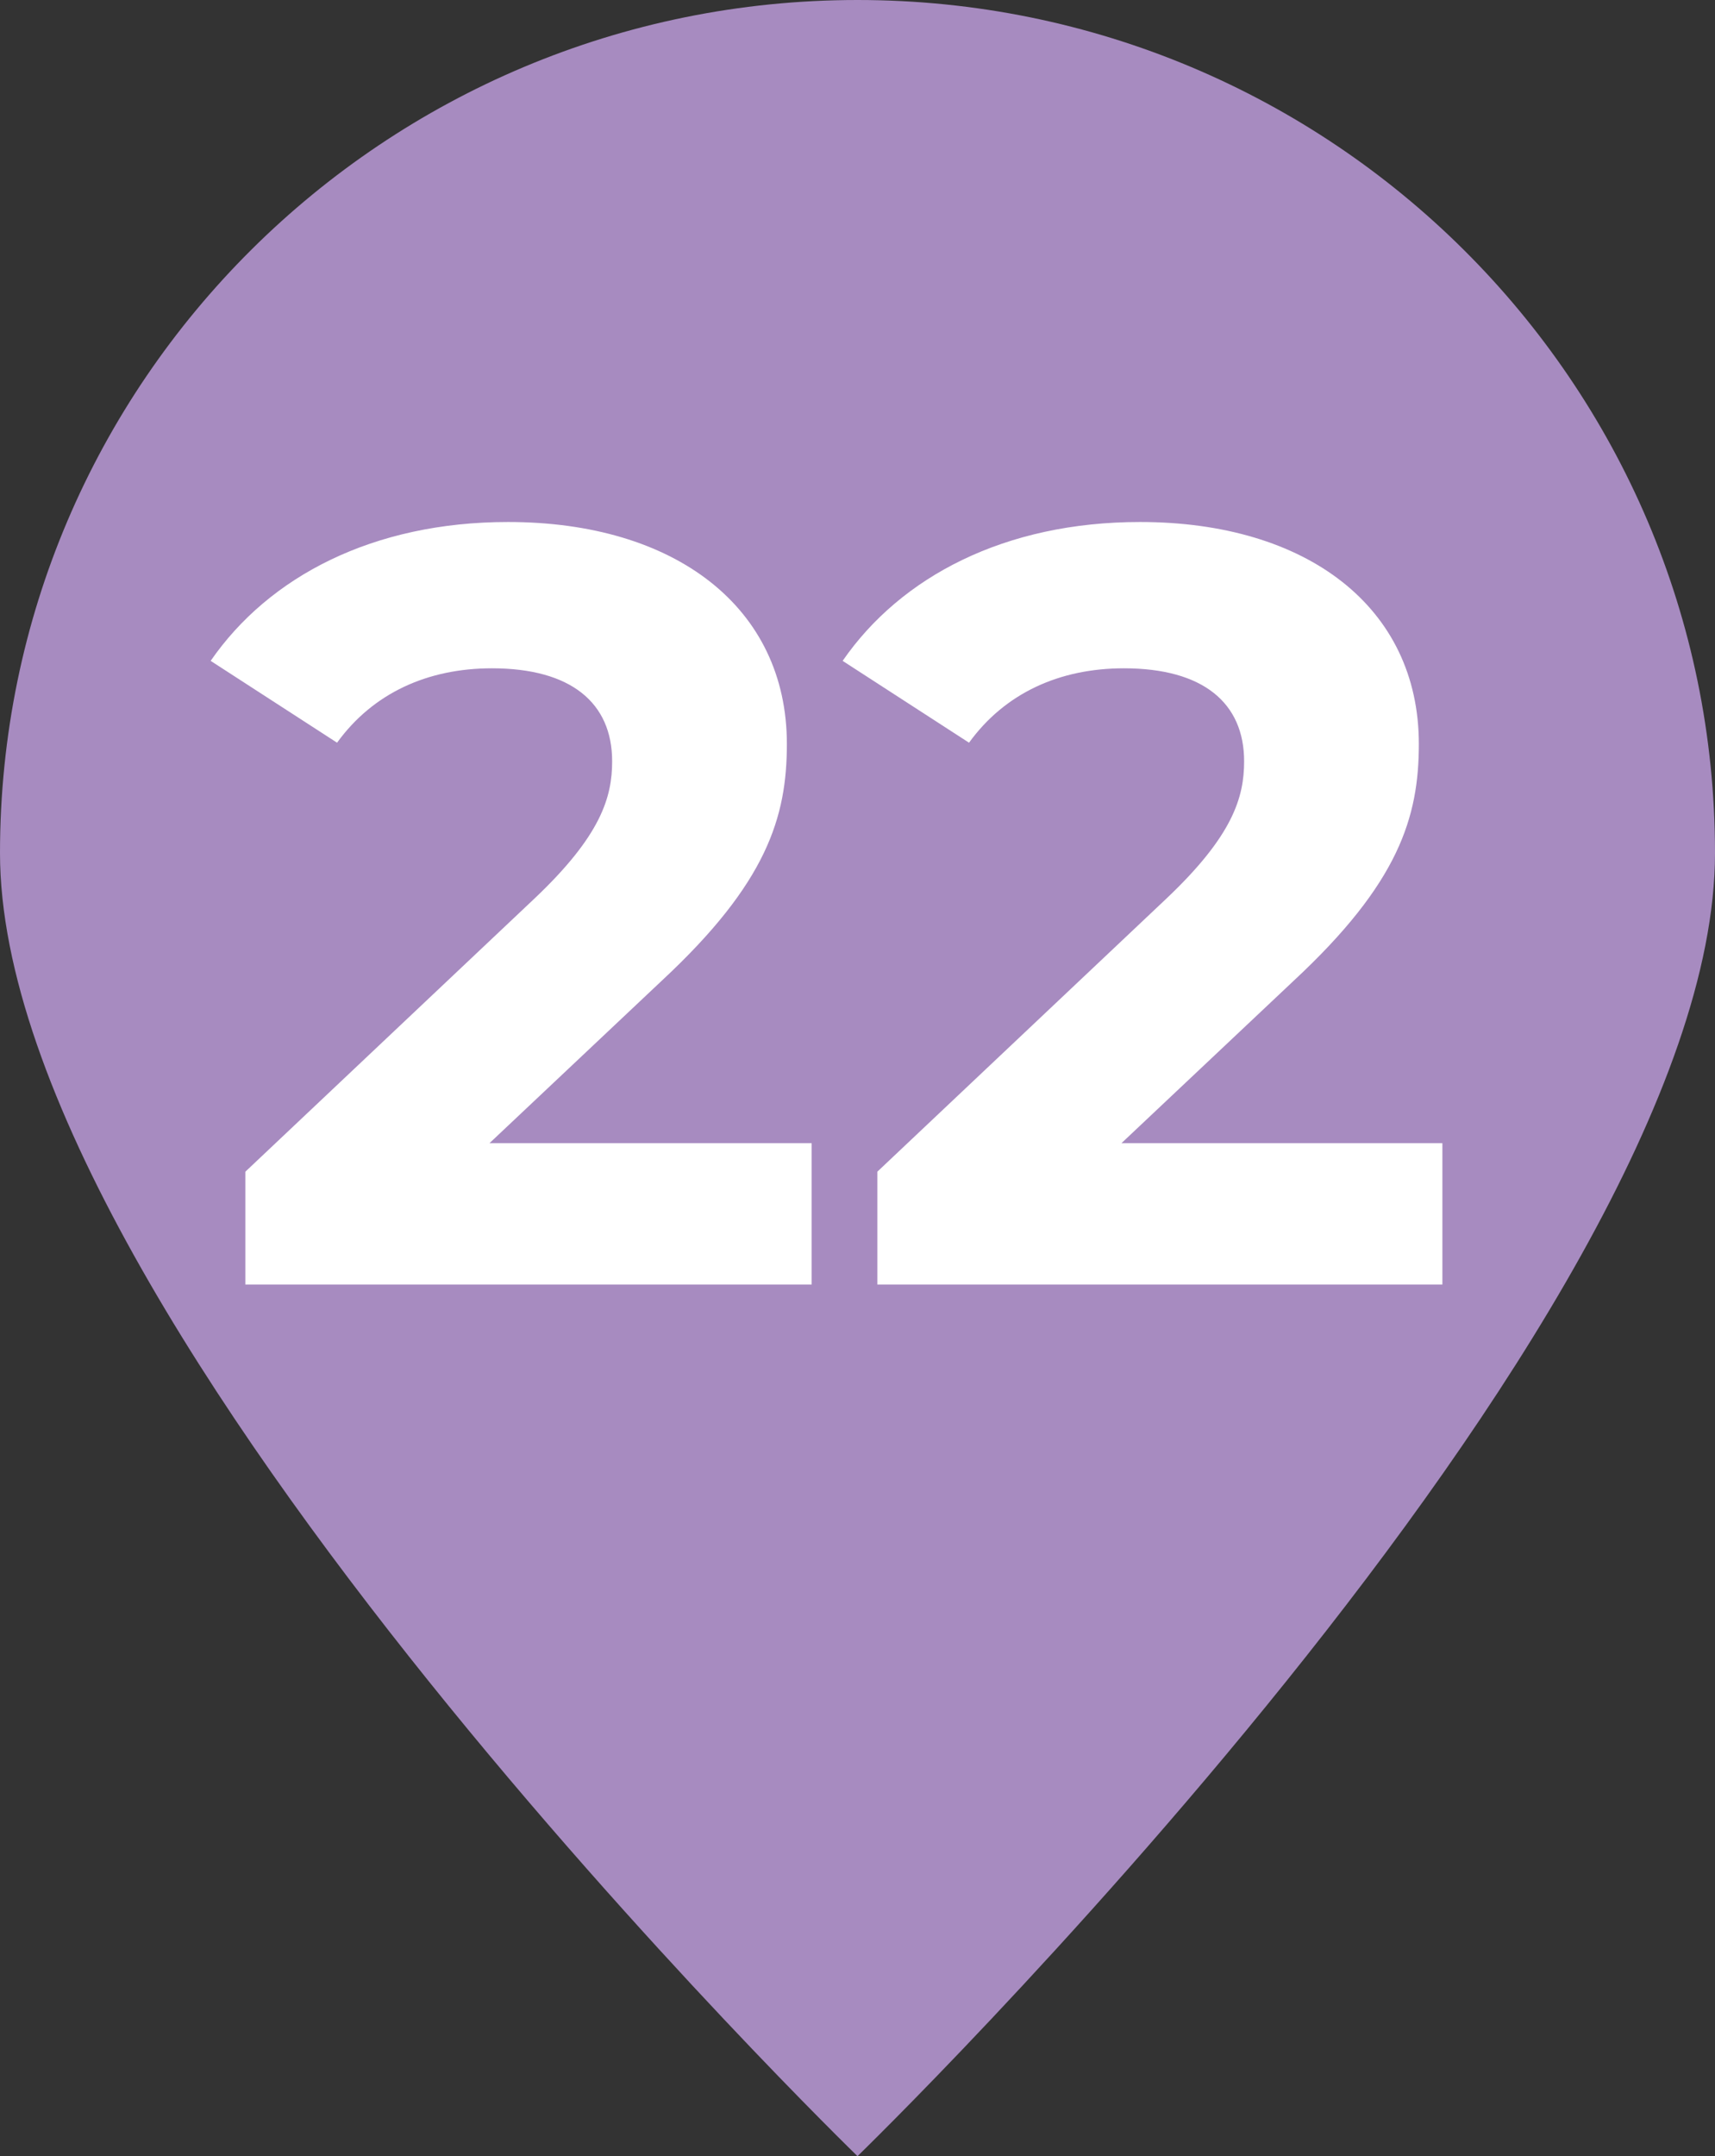
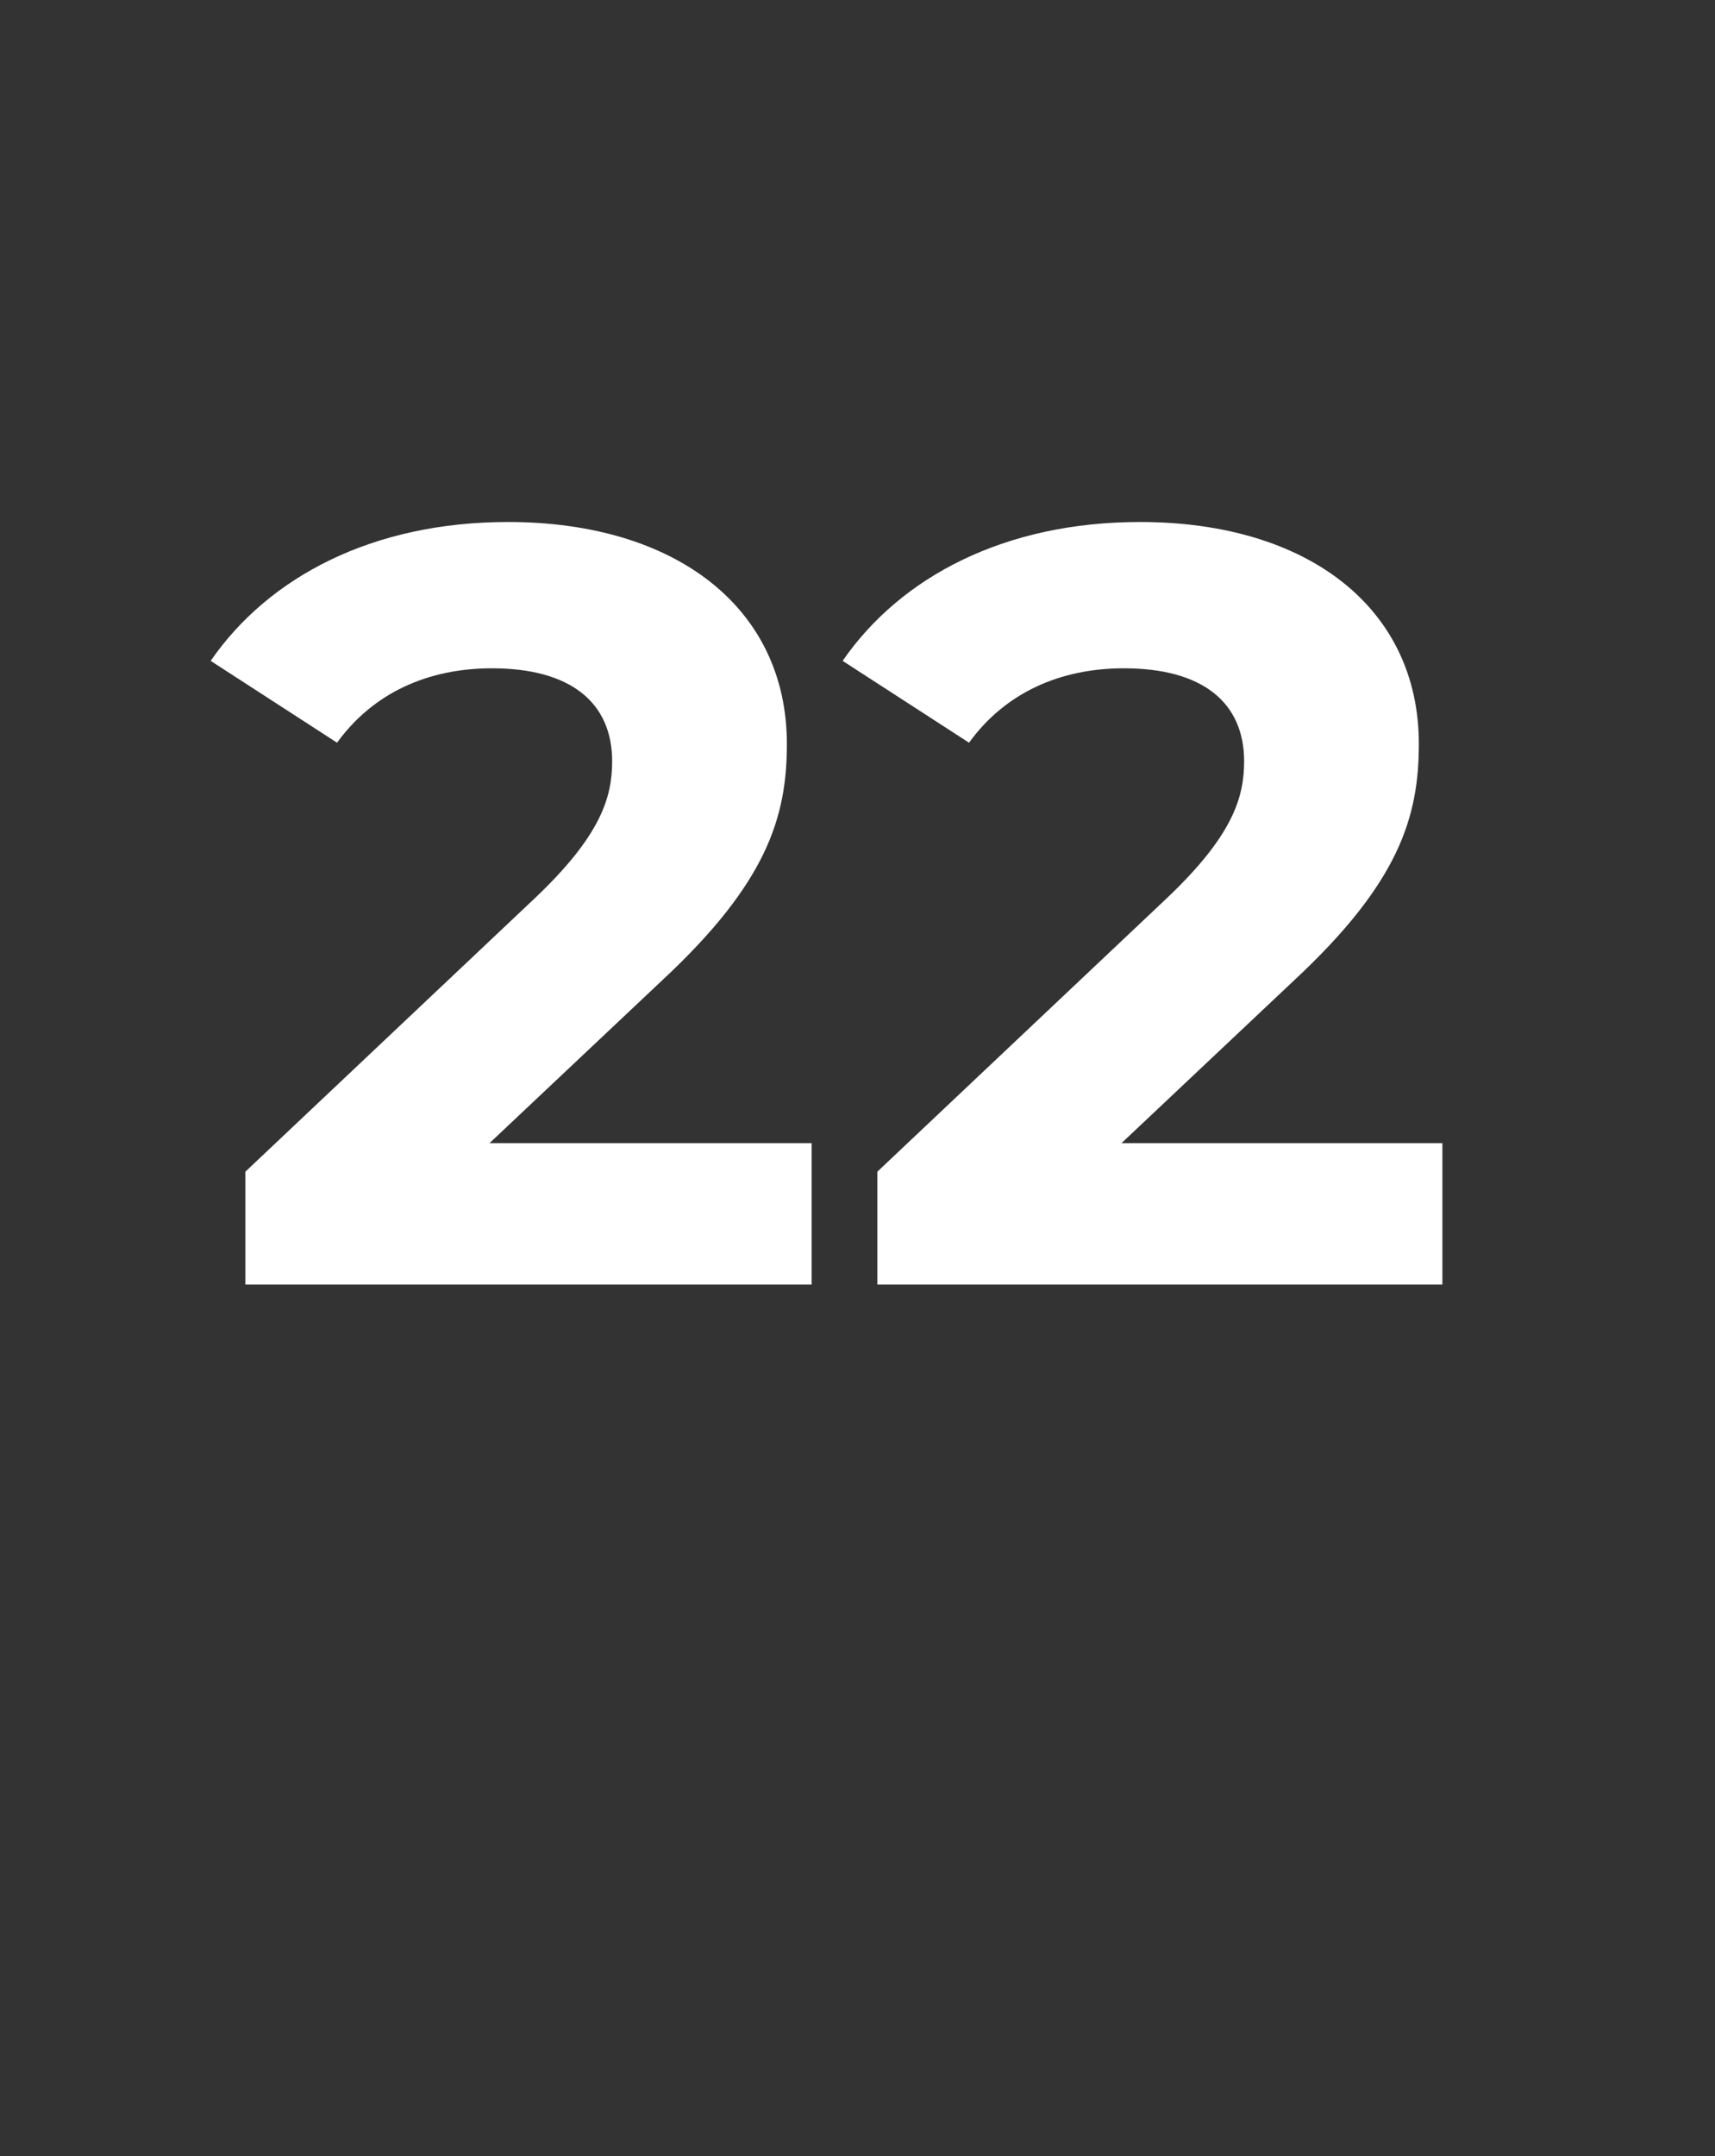
<svg xmlns="http://www.w3.org/2000/svg" id="Calque_1" viewBox="0 0 13.84 17.39">
  <rect x="0" y="0" width="13.84" height="17.39" fill="#333333" stroke="none" />
  <defs>
    <style>.cls-1{fill:#fff;}.cls-2{fill:#a78bc0;}</style>
  </defs>
-   <path class="cls-2" d="M13.84,6.88C13.84,3.08,10.74,0,6.92,0S0,3.08,0,6.88s6.92,10.51,6.92,10.51c0,0,6.92-6.71,6.92-10.51" />
  <g>
    <path class="cls-1" d="M6.55,9.22v1.14H1.98v-.91l2.33-2.2c.54-.51,.63-.82,.63-1.11,0-.47-.33-.75-.97-.75-.52,0-.96,.2-1.25,.6l-1.02-.66c.47-.68,1.31-1.12,2.4-1.12,1.35,0,2.25,.69,2.25,1.79,0,.59-.16,1.12-1.01,1.91l-1.39,1.31h2.6Z" />
    <path class="cls-1" d="M11.64,9.22v1.14H7.08v-.91l2.33-2.2c.54-.51,.63-.82,.63-1.11,0-.47-.33-.75-.97-.75-.52,0-.96,.2-1.25,.6l-1.02-.66c.47-.68,1.31-1.12,2.4-1.12,1.35,0,2.25,.69,2.25,1.79,0,.59-.16,1.12-1.01,1.91l-1.39,1.31h2.6Z" />
  </g>
</svg>